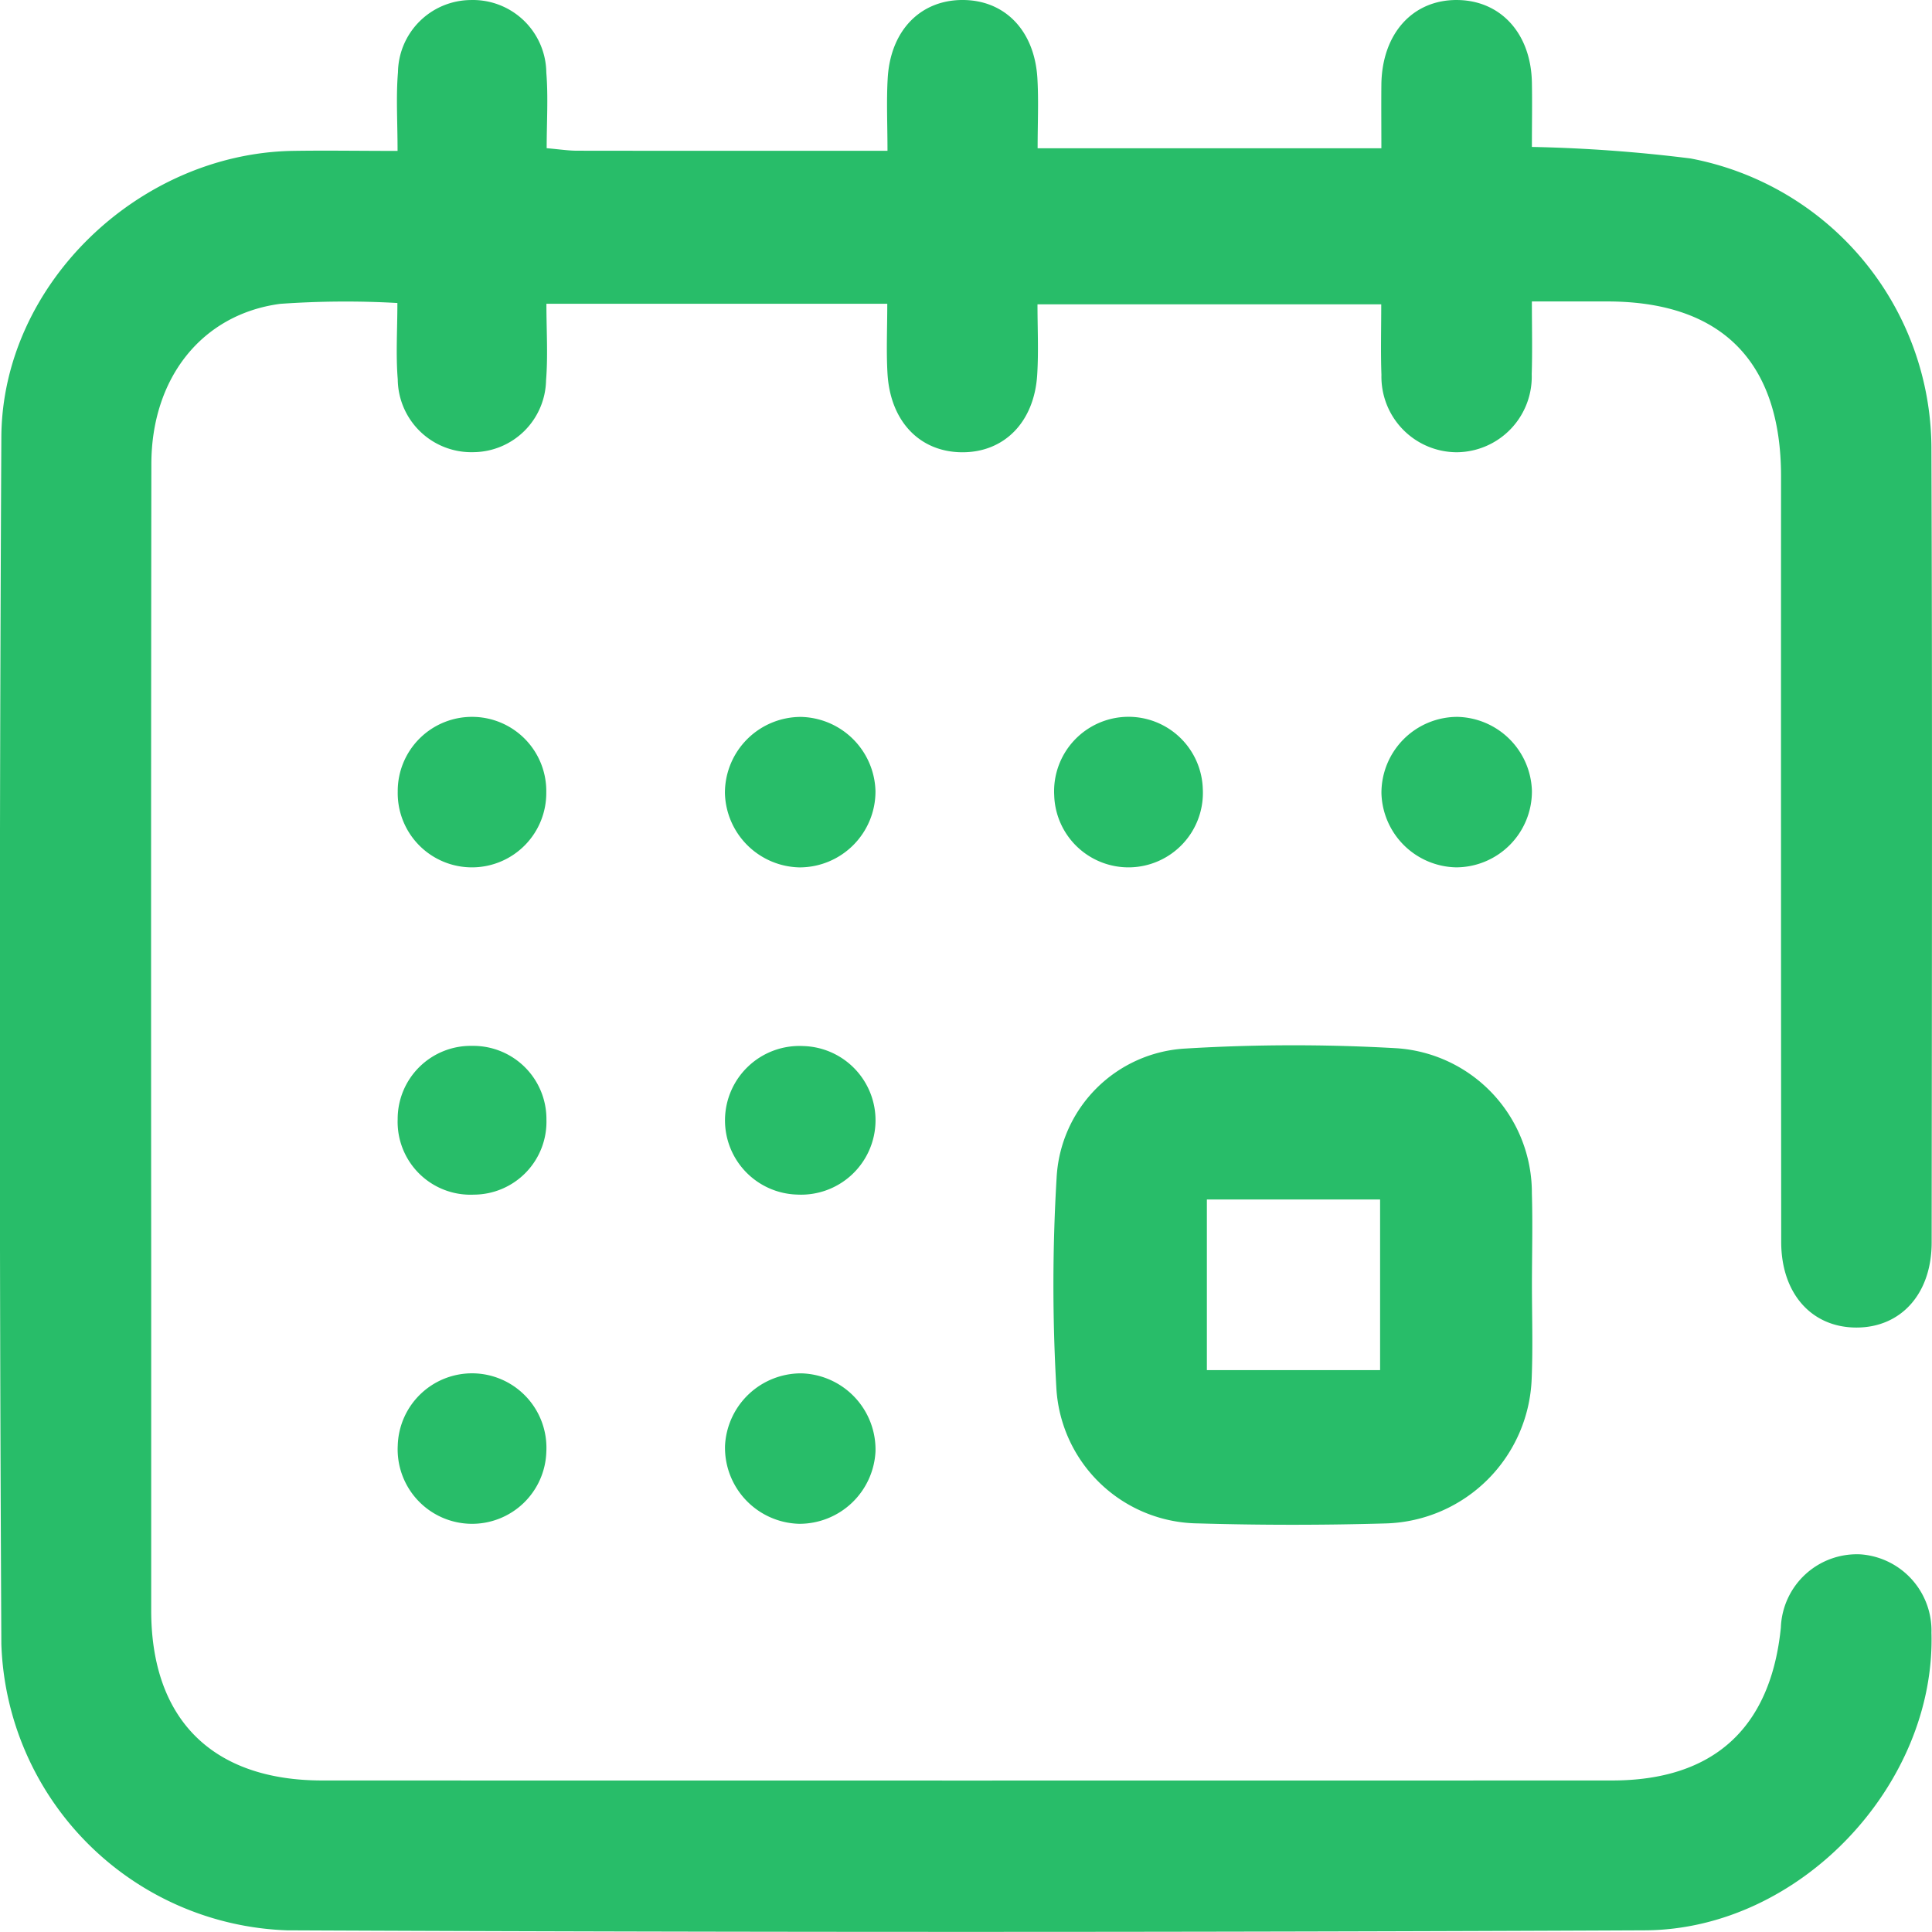
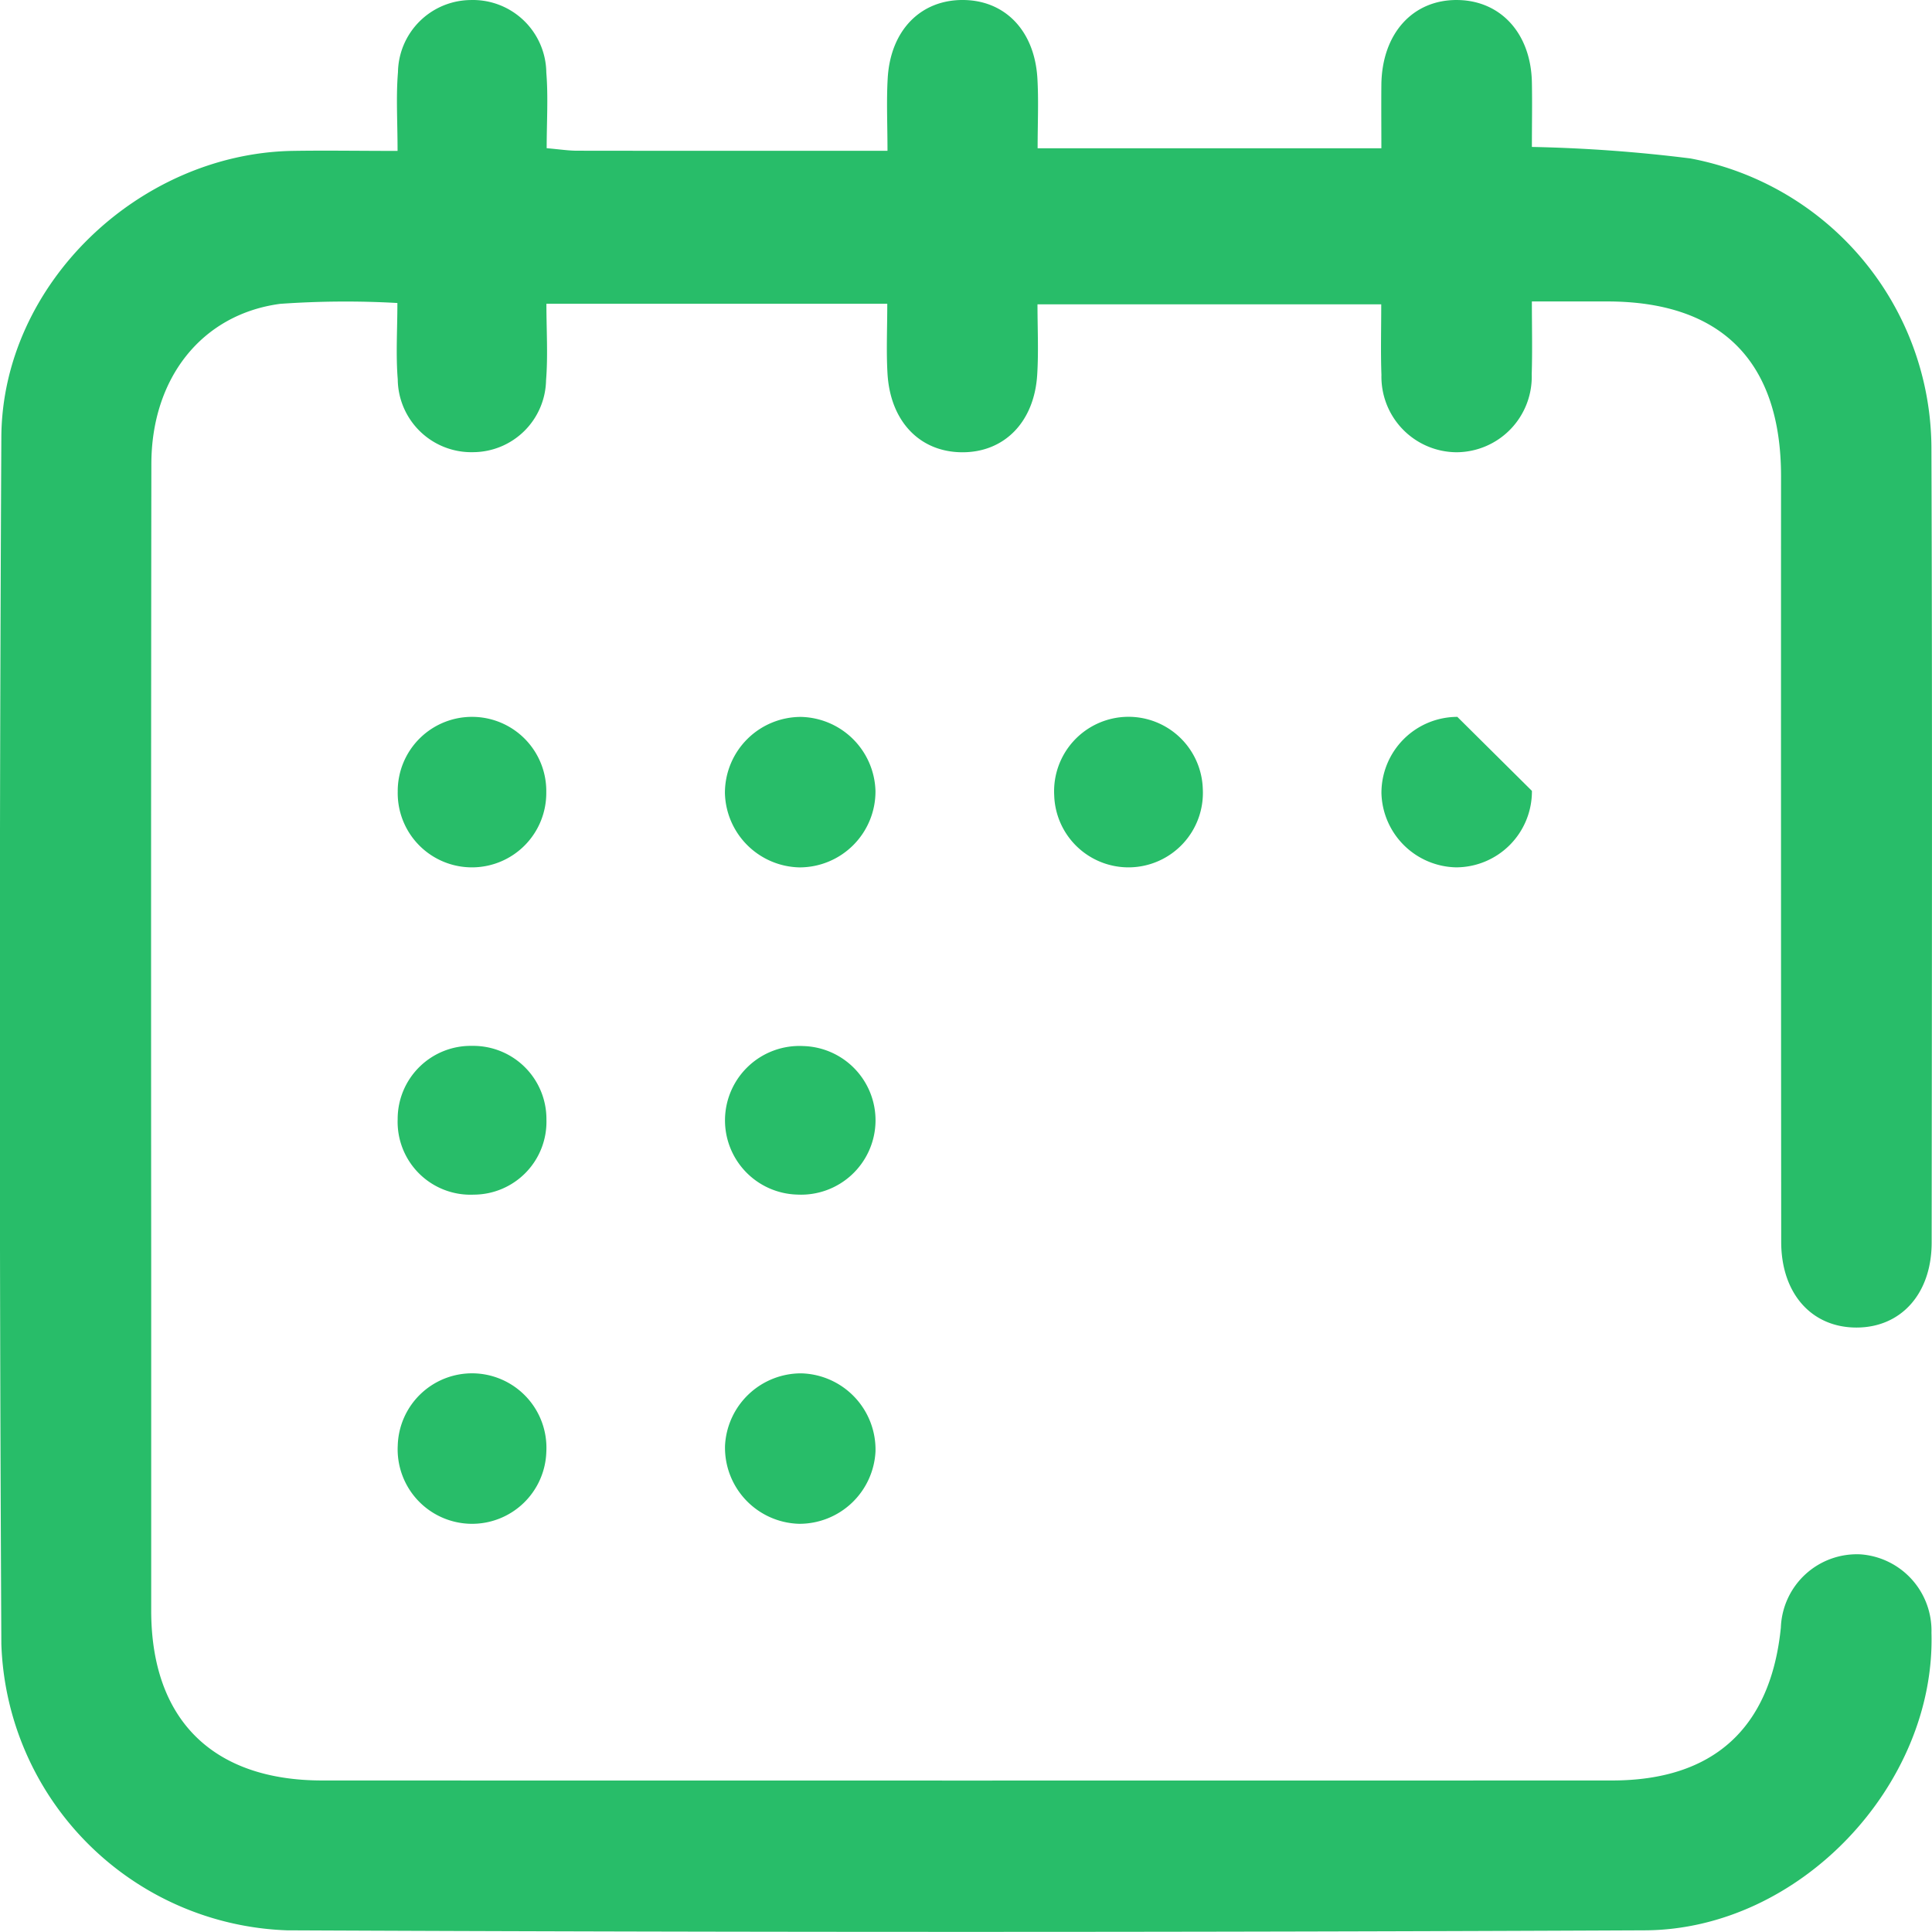
<svg xmlns="http://www.w3.org/2000/svg" width="96" height="96" viewBox="0 0 96 96">
  <defs>
    <style>
      .cls-1 {
        fill: rgba(255,255,255,0);
      }

      .cls-2 {
        fill: #28BD69;
        fill-rule: evenodd;
      }
    </style>
  </defs>
  <g id="Group_406" data-name="Group 406" transform="translate(-1627 518)">
    <rect id="Rectangle_286" data-name="Rectangle 286" class="cls-1" width="96" height="96" transform="translate(1627 -518)" />
    <g id="Group_299" data-name="Group 299" transform="translate(1627 -518)">
      <path id="Path_132" data-name="Path 132" class="cls-2" d="M-4733.141,591.005c0-1.439-.082-2.682.02-3.911a3.644,3.644,0,0,1,3.6-3.586,3.649,3.649,0,0,1,3.771,3.6c.1,1.227.018,2.467.018,3.762.656.057,1.084.125,1.508.125,5.05.008,10.1.005,15.427.005,0-1.3-.057-2.471.012-3.629.145-2.363,1.634-3.87,3.728-3.865s3.566,1.519,3.708,3.883c.066,1.117.012,2.24.012,3.485h17.081c0-1.09-.01-2.135,0-3.18.037-2.532,1.57-4.218,3.792-4.187,2.154.03,3.644,1.678,3.687,4.1.02,1.052,0,2.1,0,3.2a75.246,75.246,0,0,1,7.883.573,14.7,14.7,0,0,1,11.969,14.313c.047,13.184.023,26.367.012,39.55,0,2.551-1.527,4.234-3.748,4.228s-3.724-1.691-3.728-4.247q-.015-19.025-.008-38.05c0-5.7-2.953-8.679-8.61-8.689-1.18,0-2.355,0-3.771,0,0,1.284.029,2.448-.008,3.611a3.755,3.755,0,0,1-3.716,3.882,3.754,3.754,0,0,1-3.751-3.844c-.041-1.119-.01-2.242-.01-3.506h-17.081c0,1.172.059,2.34-.014,3.5-.146,2.359-1.645,3.864-3.738,3.851s-3.558-1.527-3.7-3.9c-.066-1.116-.012-2.239-.012-3.478h-16.937c0,1.328.082,2.574-.018,3.805a3.641,3.641,0,0,1-3.61,3.568,3.657,3.657,0,0,1-3.759-3.619c-.1-1.223-.018-2.462-.018-3.793a45.936,45.936,0,0,0-5.825.042c-3.909.523-6.4,3.708-6.4,7.97q-.023,19.681-.008,39.362,0,8.81,0,17.619c.01,5.4,3.054,8.421,8.5,8.422q32.042.008,64.09,0c5.04,0,7.883-2.6,8.387-7.6a3.779,3.779,0,0,1,3.966-3.636,3.8,3.8,0,0,1,3.517,3.895c.215,7.542-6.526,14.752-14.242,14.787q-33.732.154-67.464,0a14.723,14.723,0,0,1-14.2-14.226q-.152-29.989,0-59.979c.045-7.584,6.817-14.056,14.433-14.214C-4736.71,590.976-4735.039,591.005-4733.141,591.005Z" transform="translate(4752.896 -583.506)" />
      <g id="Group_66" data-name="Group 66" transform="translate(19.759 35.62)">
-         <path id="Path_133" data-name="Path 133" class="cls-2" d="M-4589.492,733.886c0,1.562.051,3.126-.012,4.685a7.469,7.469,0,0,1-7.207,7.217q-4.685.136-9.371,0a7.131,7.131,0,0,1-7.039-6.693,89.691,89.691,0,0,1,.01-10.476,6.786,6.786,0,0,1,6.414-6.427,89.246,89.246,0,0,1,10.475-.015,7.2,7.2,0,0,1,6.727,7.214C-4589.451,730.887-4589.49,732.387-4589.492,733.886Zm-7.545-4.192h-8.607v8.477h8.607Z" transform="translate(4645.854 -705.711)" />
        <path id="Path_134" data-name="Path 134" class="cls-2" d="M-4649.316,682.2a3.773,3.773,0,0,1-3.781,3.789,3.788,3.788,0,0,1-3.7-3.688,3.776,3.776,0,0,1,3.781-3.789A3.788,3.788,0,0,1-4649.316,682.2Z" transform="translate(4673.059 -678.509)" />
-         <path id="Path_135" data-name="Path 135" class="cls-2" d="M-4562.316,682.187a3.774,3.774,0,0,1-3.77,3.8,3.79,3.79,0,0,1-3.707-3.677,3.777,3.777,0,0,1,3.771-3.8A3.789,3.789,0,0,1-4562.316,682.187Z" transform="translate(4618.677 -678.509)" />
+         <path id="Path_135" data-name="Path 135" class="cls-2" d="M-4562.316,682.187a3.774,3.774,0,0,1-3.77,3.8,3.79,3.79,0,0,1-3.707-3.677,3.777,3.777,0,0,1,3.771-3.8Z" transform="translate(4618.677 -678.509)" />
        <path id="Path_136" data-name="Path 136" class="cls-2" d="M-4653.109,772.986a3.784,3.784,0,0,1-3.687-3.882,3.784,3.784,0,0,1,3.789-3.594,3.789,3.789,0,0,1,3.688,3.883A3.786,3.786,0,0,1-4653.109,772.986Z" transform="translate(4673.063 -732.889)" />
        <path id="Path_137" data-name="Path 137" class="cls-2" d="M-4692.783,682.264a3.693,3.693,0,0,1-3.617,3.722,3.688,3.688,0,0,1-3.764-3.756,3.689,3.689,0,0,1,3.8-3.72A3.687,3.687,0,0,1-4692.783,682.264Z" transform="translate(4700.168 -678.508)" />
        <path id="Path_138" data-name="Path 138" class="cls-2" d="M-4609.408,685.986a3.693,3.693,0,0,1-3.76-3.58,3.7,3.7,0,0,1,3.625-3.9,3.694,3.694,0,0,1,3.758,3.58A3.7,3.7,0,0,1-4609.408,685.986Z" transform="translate(4645.792 -678.508)" />
        <path id="Path_139" data-name="Path 139" class="cls-2" d="M-4649.314,725.885a3.7,3.7,0,0,1-3.893,3.629,3.691,3.691,0,0,1-3.586-3.751,3.7,3.7,0,0,1,3.893-3.629A3.692,3.692,0,0,1-4649.314,725.885Z" transform="translate(4673.059 -705.776)" />
        <path id="Path_140" data-name="Path 140" class="cls-2" d="M-4696.537,772.986a3.7,3.7,0,0,1-3.631-3.893,3.693,3.693,0,0,1,3.754-3.584,3.7,3.7,0,0,1,3.629,3.893A3.692,3.692,0,0,1-4696.537,772.986Z" transform="translate(4700.173 -732.889)" />
        <path id="Path_141" data-name="Path 141" class="cls-2" d="M-4692.781,725.776a3.622,3.622,0,0,1-3.611,3.73,3.62,3.62,0,0,1-3.781-3.748,3.632,3.632,0,0,1,3.705-3.644A3.637,3.637,0,0,1-4692.781,725.776Z" transform="translate(4700.174 -705.765)" />
      </g>
    </g>
  </g>
</svg>